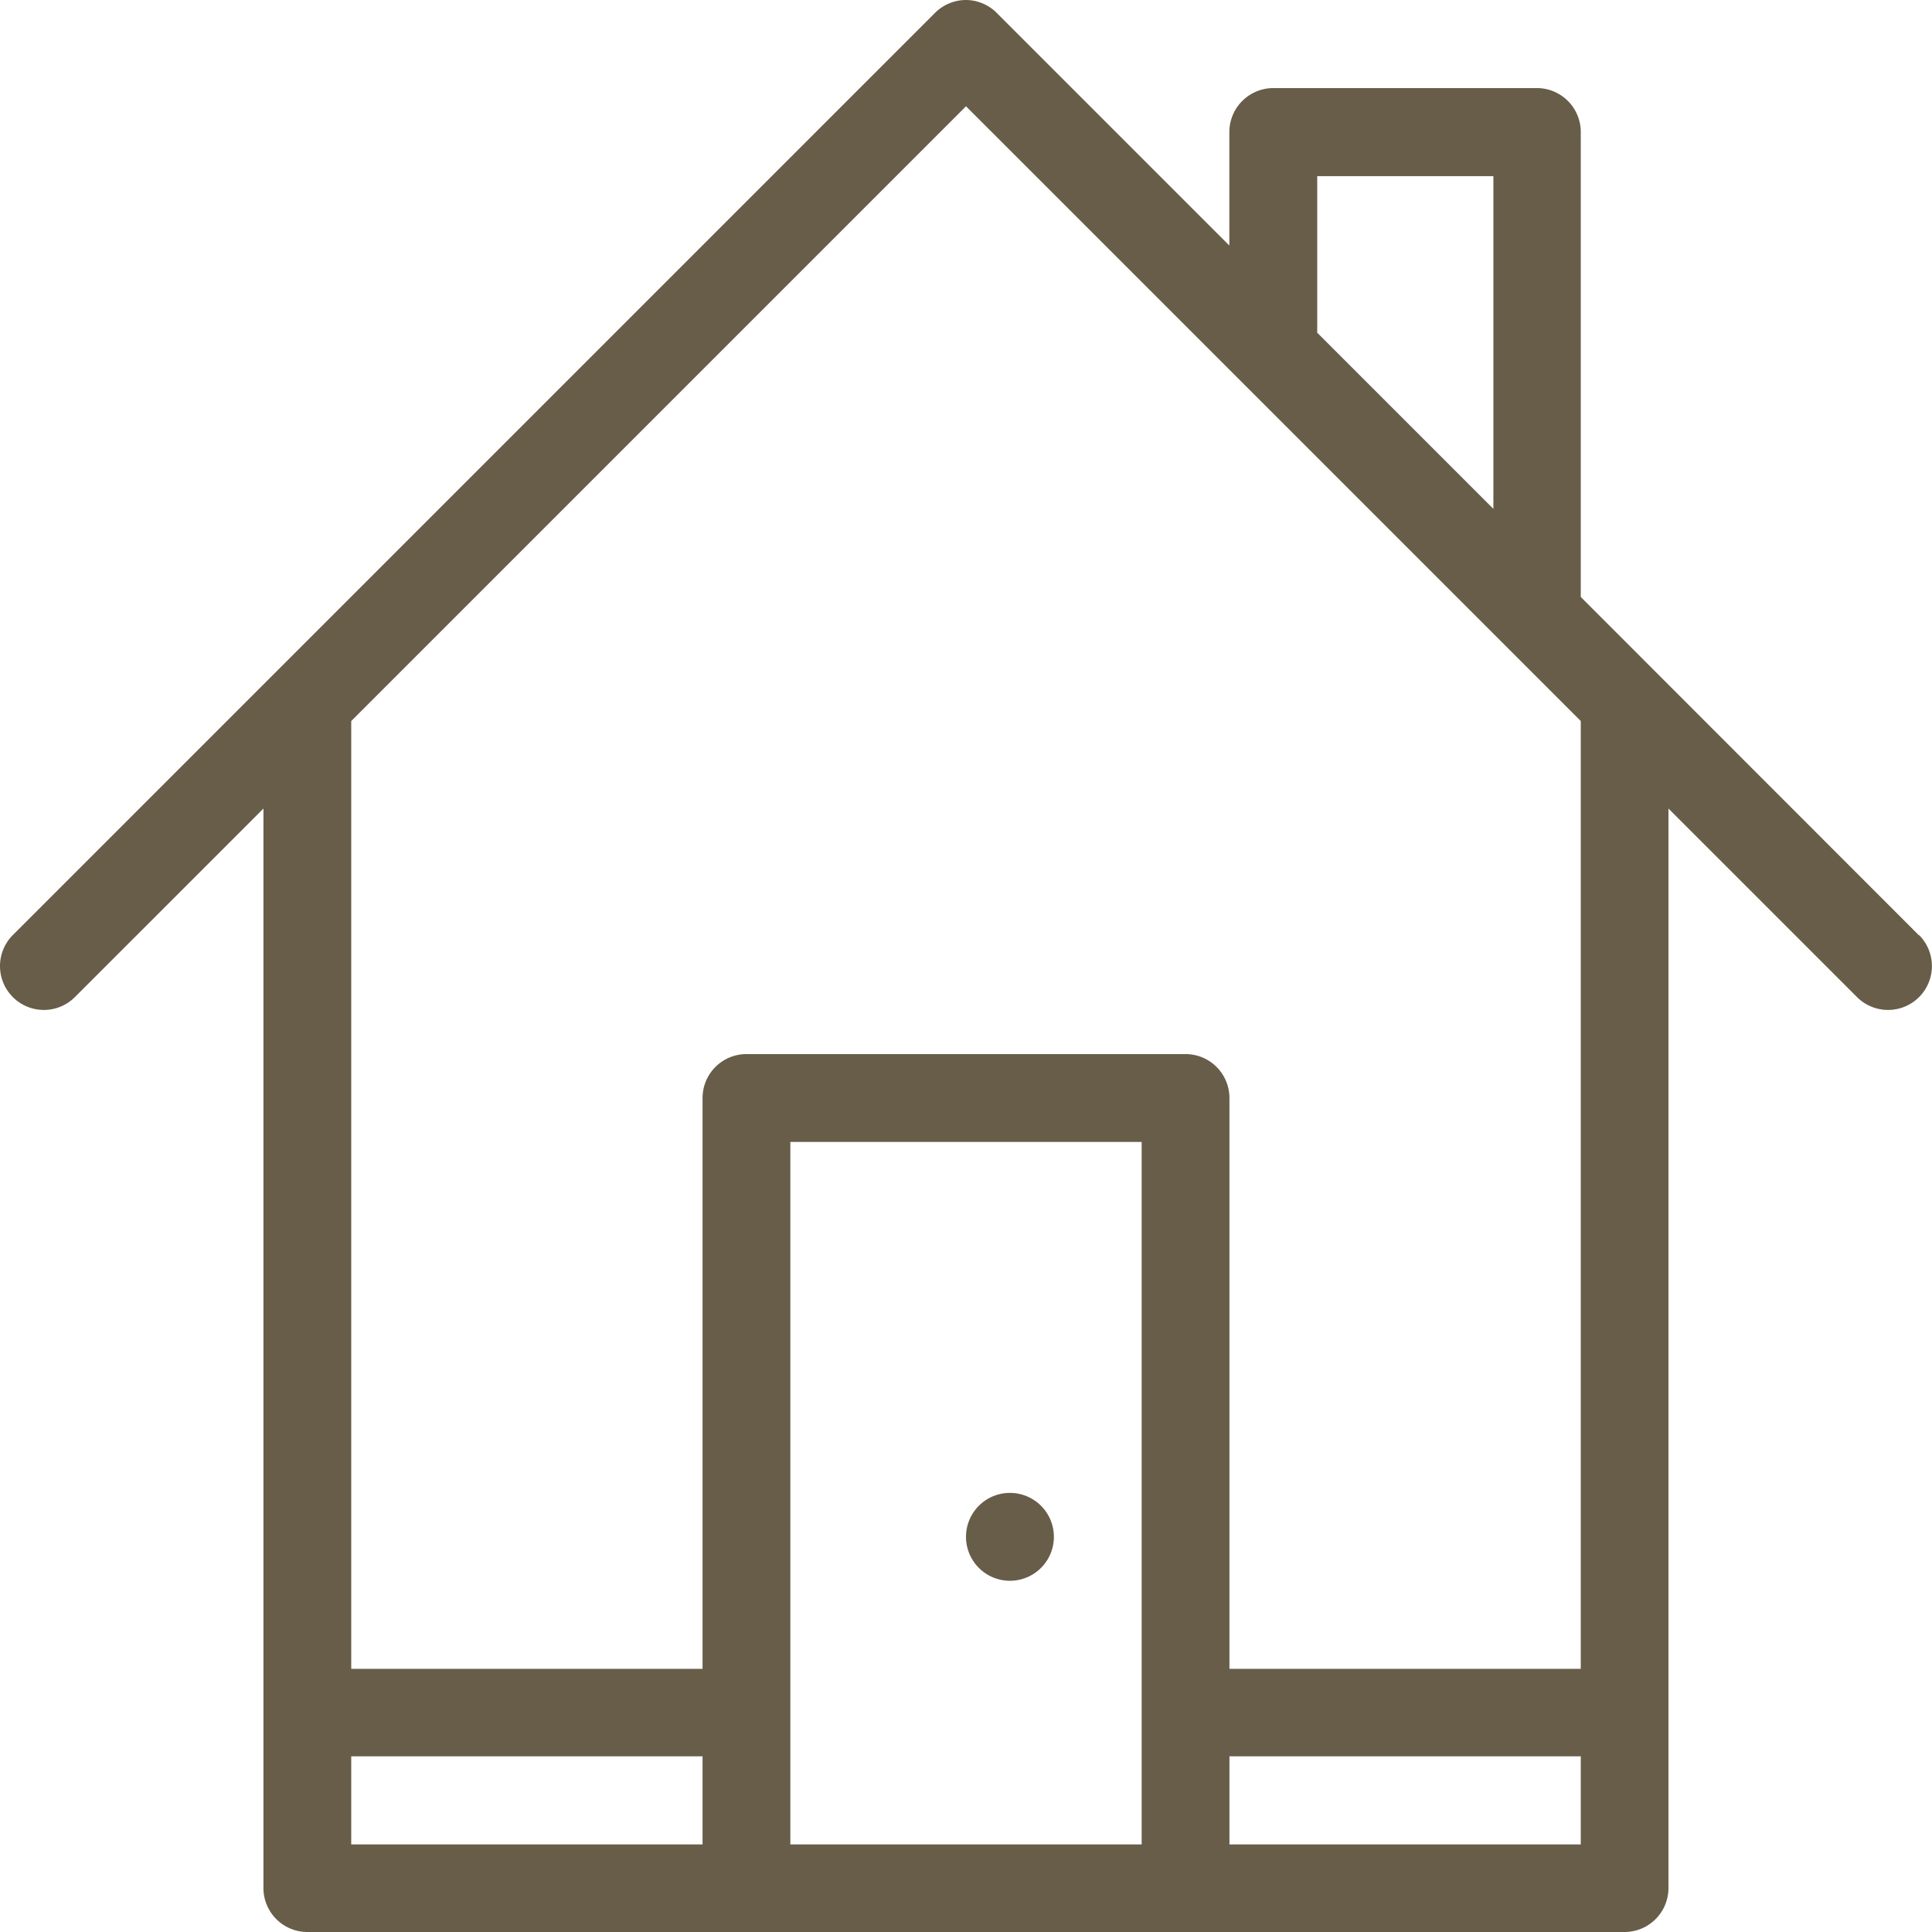
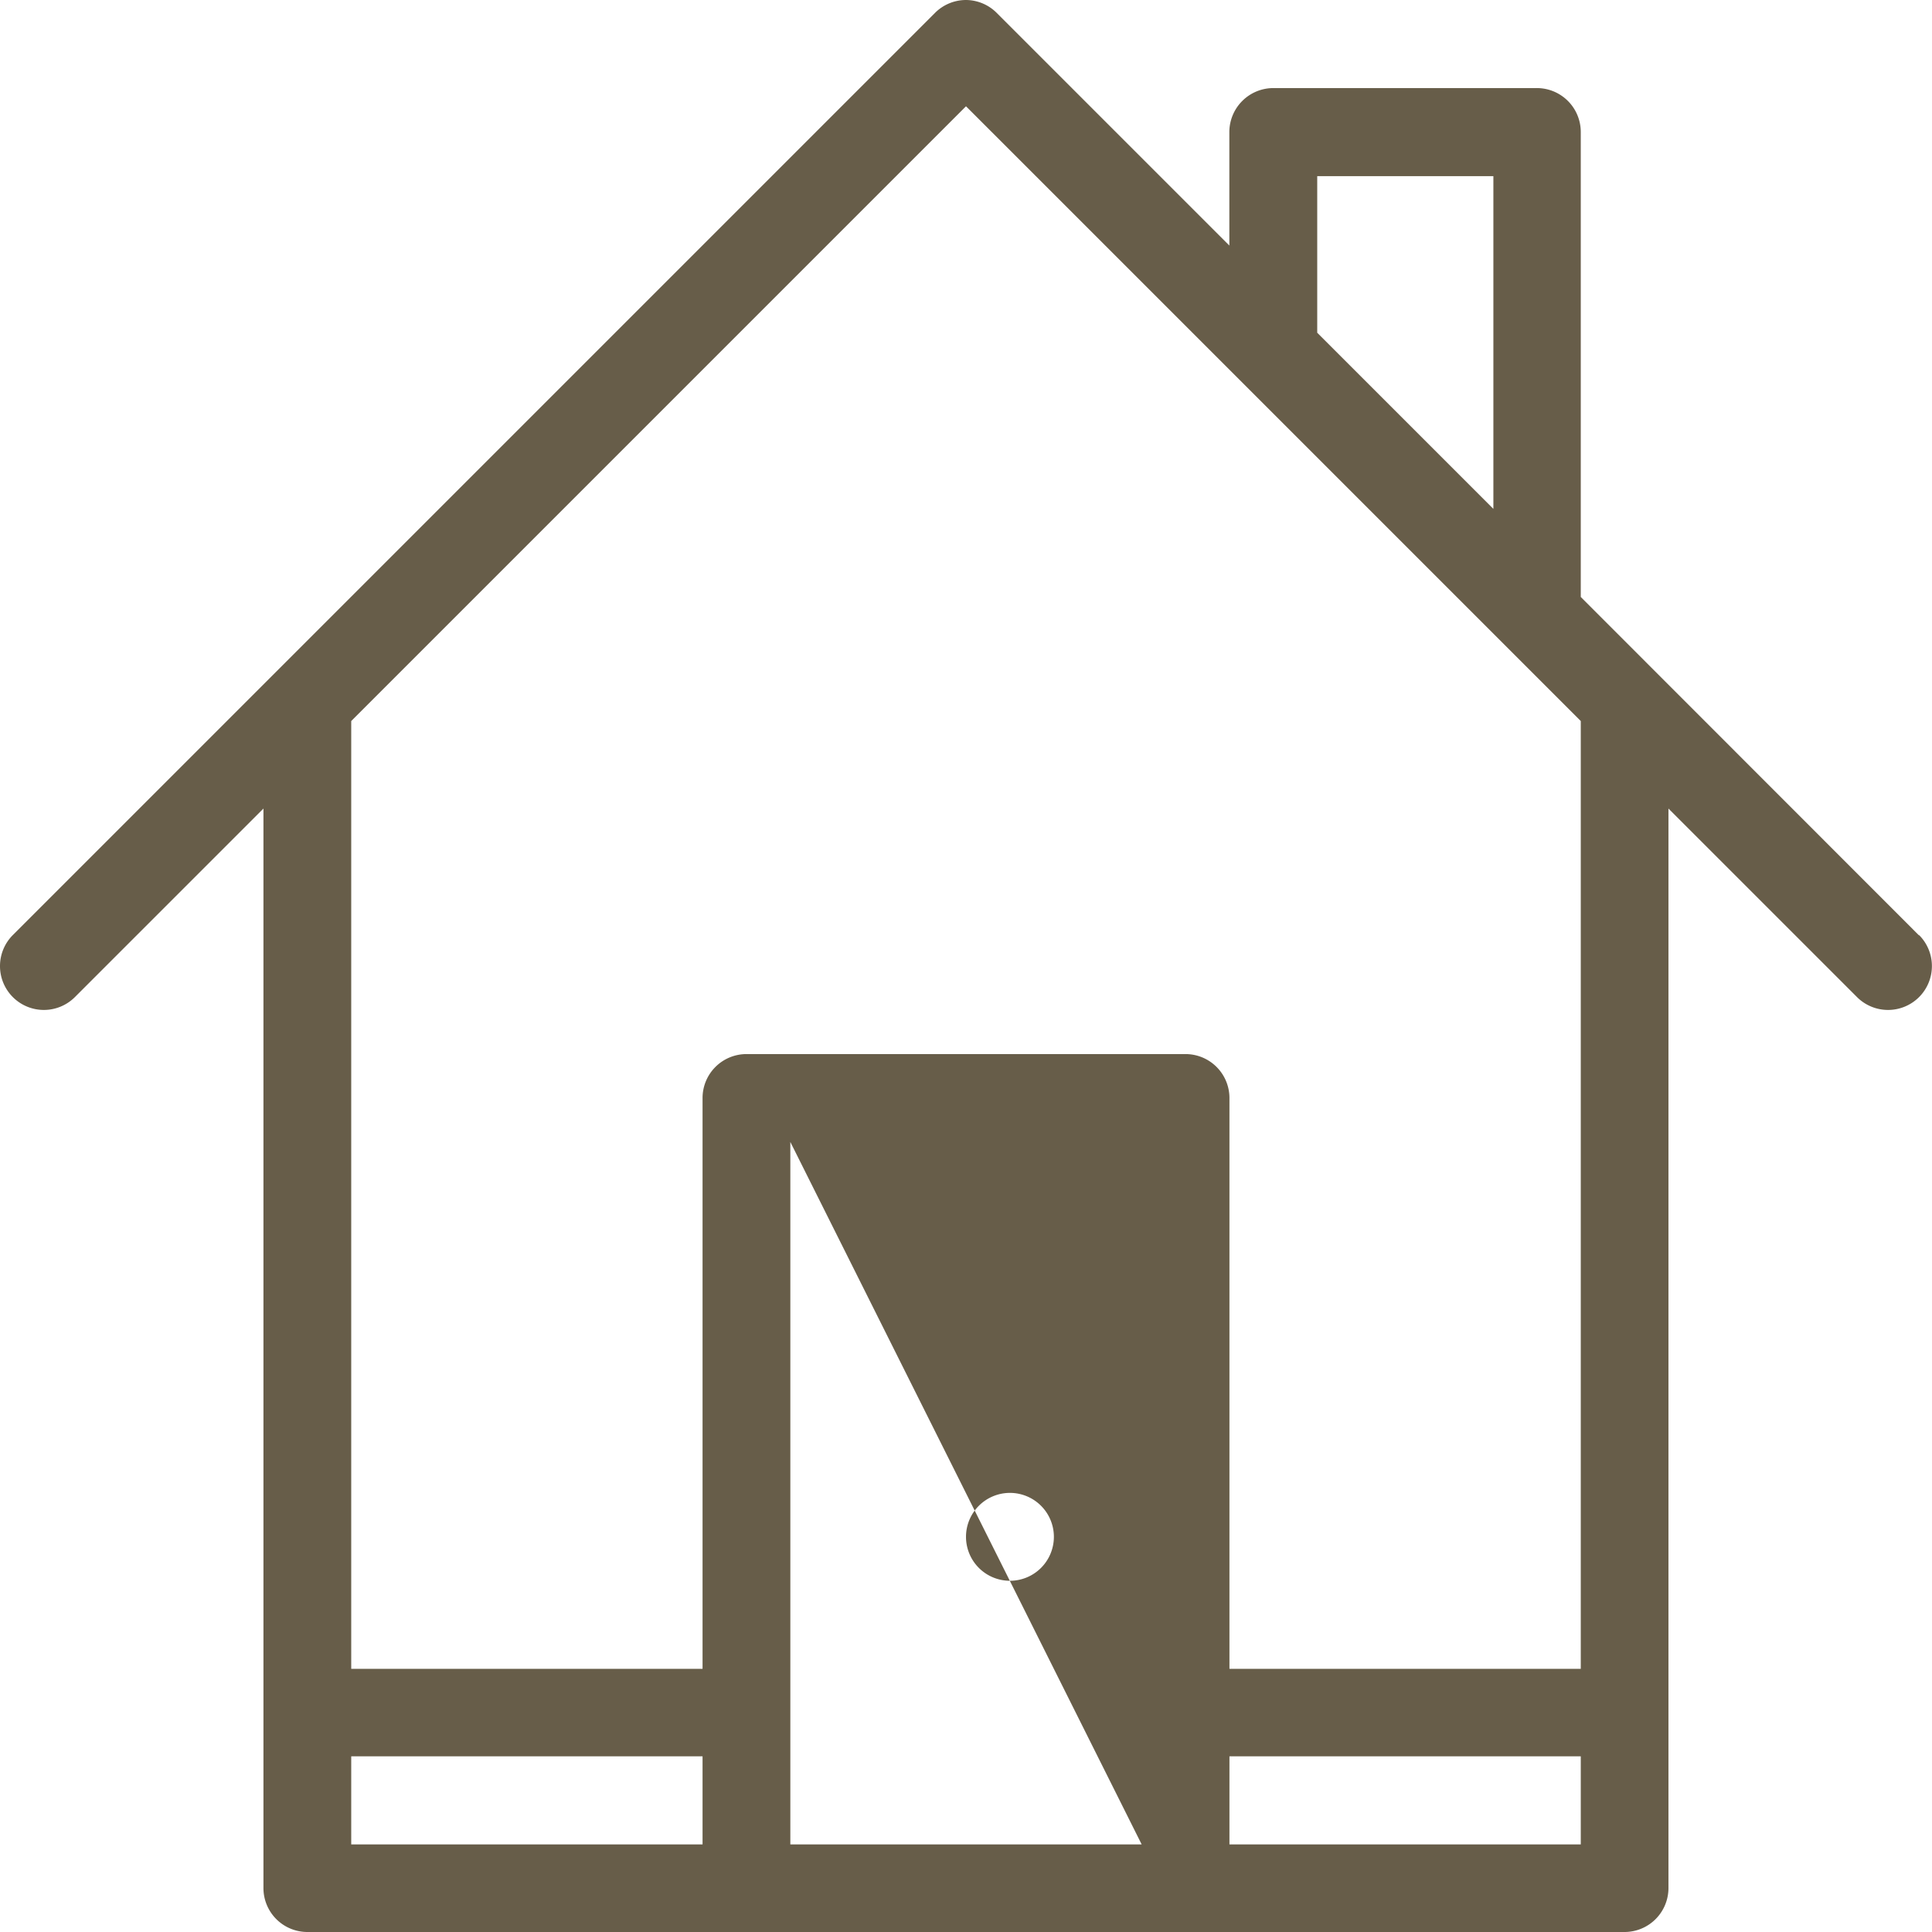
<svg xmlns="http://www.w3.org/2000/svg" width="19.742" height="19.742" viewBox="0 0 19.742 19.742">
  <g id="Grupo_14633" data-name="Grupo 14633" transform="translate(0 44)">
-     <path id="Trazado_12338" data-name="Trazado 12338" d="M10.32-27.847a.449.449,0,0,0,.449-.449.449.449,0,0,0-.449-.449.449.449,0,0,0-.449.449.449.449,0,0,0,.449.449m5.833.9h-3.59v-5.833a.449.449,0,0,0-.448-.449H7.627a.449.449,0,0,0-.448.449v5.833H3.589v-9.685l6.282-6.282,6.282,6.282Zm0,1.794h-3.59v-.9h3.59Zm-4.487,0H8.076v-7.178h3.59Zm-4.487,0H3.589v-.9h3.59ZM13.46-42.2h1.8v3.4l-1.8-1.8Zm6.15,7.759L16.153-37.9v-4.75A.449.449,0,0,0,15.7-43.1H13.011a.45.45,0,0,0-.449.449v1.16l-2.375-2.375A.448.448,0,0,0,9.871-44a.448.448,0,0,0-.317.132L.132-34.446A.448.448,0,0,0,0-34.129a.448.448,0,0,0,.449.449.448.448,0,0,0,.317-.132l1.926-1.926v11.031a.449.449,0,0,0,.449.449H16.6a.449.449,0,0,0,.449-.449V-35.738l1.926,1.926a.448.448,0,0,0,.317.132.448.448,0,0,0,.449-.449.448.448,0,0,0-.132-.317" fill="#675d49" fill-rule="evenodd" />
+     <path id="Trazado_12338" data-name="Trazado 12338" d="M10.32-27.847a.449.449,0,0,0,.449-.449.449.449,0,0,0-.449-.449.449.449,0,0,0-.449.449.449.449,0,0,0,.449.449m5.833.9h-3.59v-5.833a.449.449,0,0,0-.448-.449H7.627a.449.449,0,0,0-.448.449v5.833H3.589v-9.685l6.282-6.282,6.282,6.282Zm0,1.794h-3.59v-.9h3.59Zm-4.487,0H8.076v-7.178Zm-4.487,0H3.589v-.9h3.59ZM13.46-42.2h1.8v3.4l-1.8-1.8Zm6.15,7.759L16.153-37.9v-4.75A.449.449,0,0,0,15.7-43.1H13.011a.45.45,0,0,0-.449.449v1.16l-2.375-2.375A.448.448,0,0,0,9.871-44a.448.448,0,0,0-.317.132L.132-34.446A.448.448,0,0,0,0-34.129a.448.448,0,0,0,.449.449.448.448,0,0,0,.317-.132l1.926-1.926v11.031a.449.449,0,0,0,.449.449H16.6a.449.449,0,0,0,.449-.449V-35.738l1.926,1.926a.448.448,0,0,0,.317.132.448.448,0,0,0,.449-.449.448.448,0,0,0-.132-.317" fill="#675d49" fill-rule="evenodd" />
  </g>
</svg>